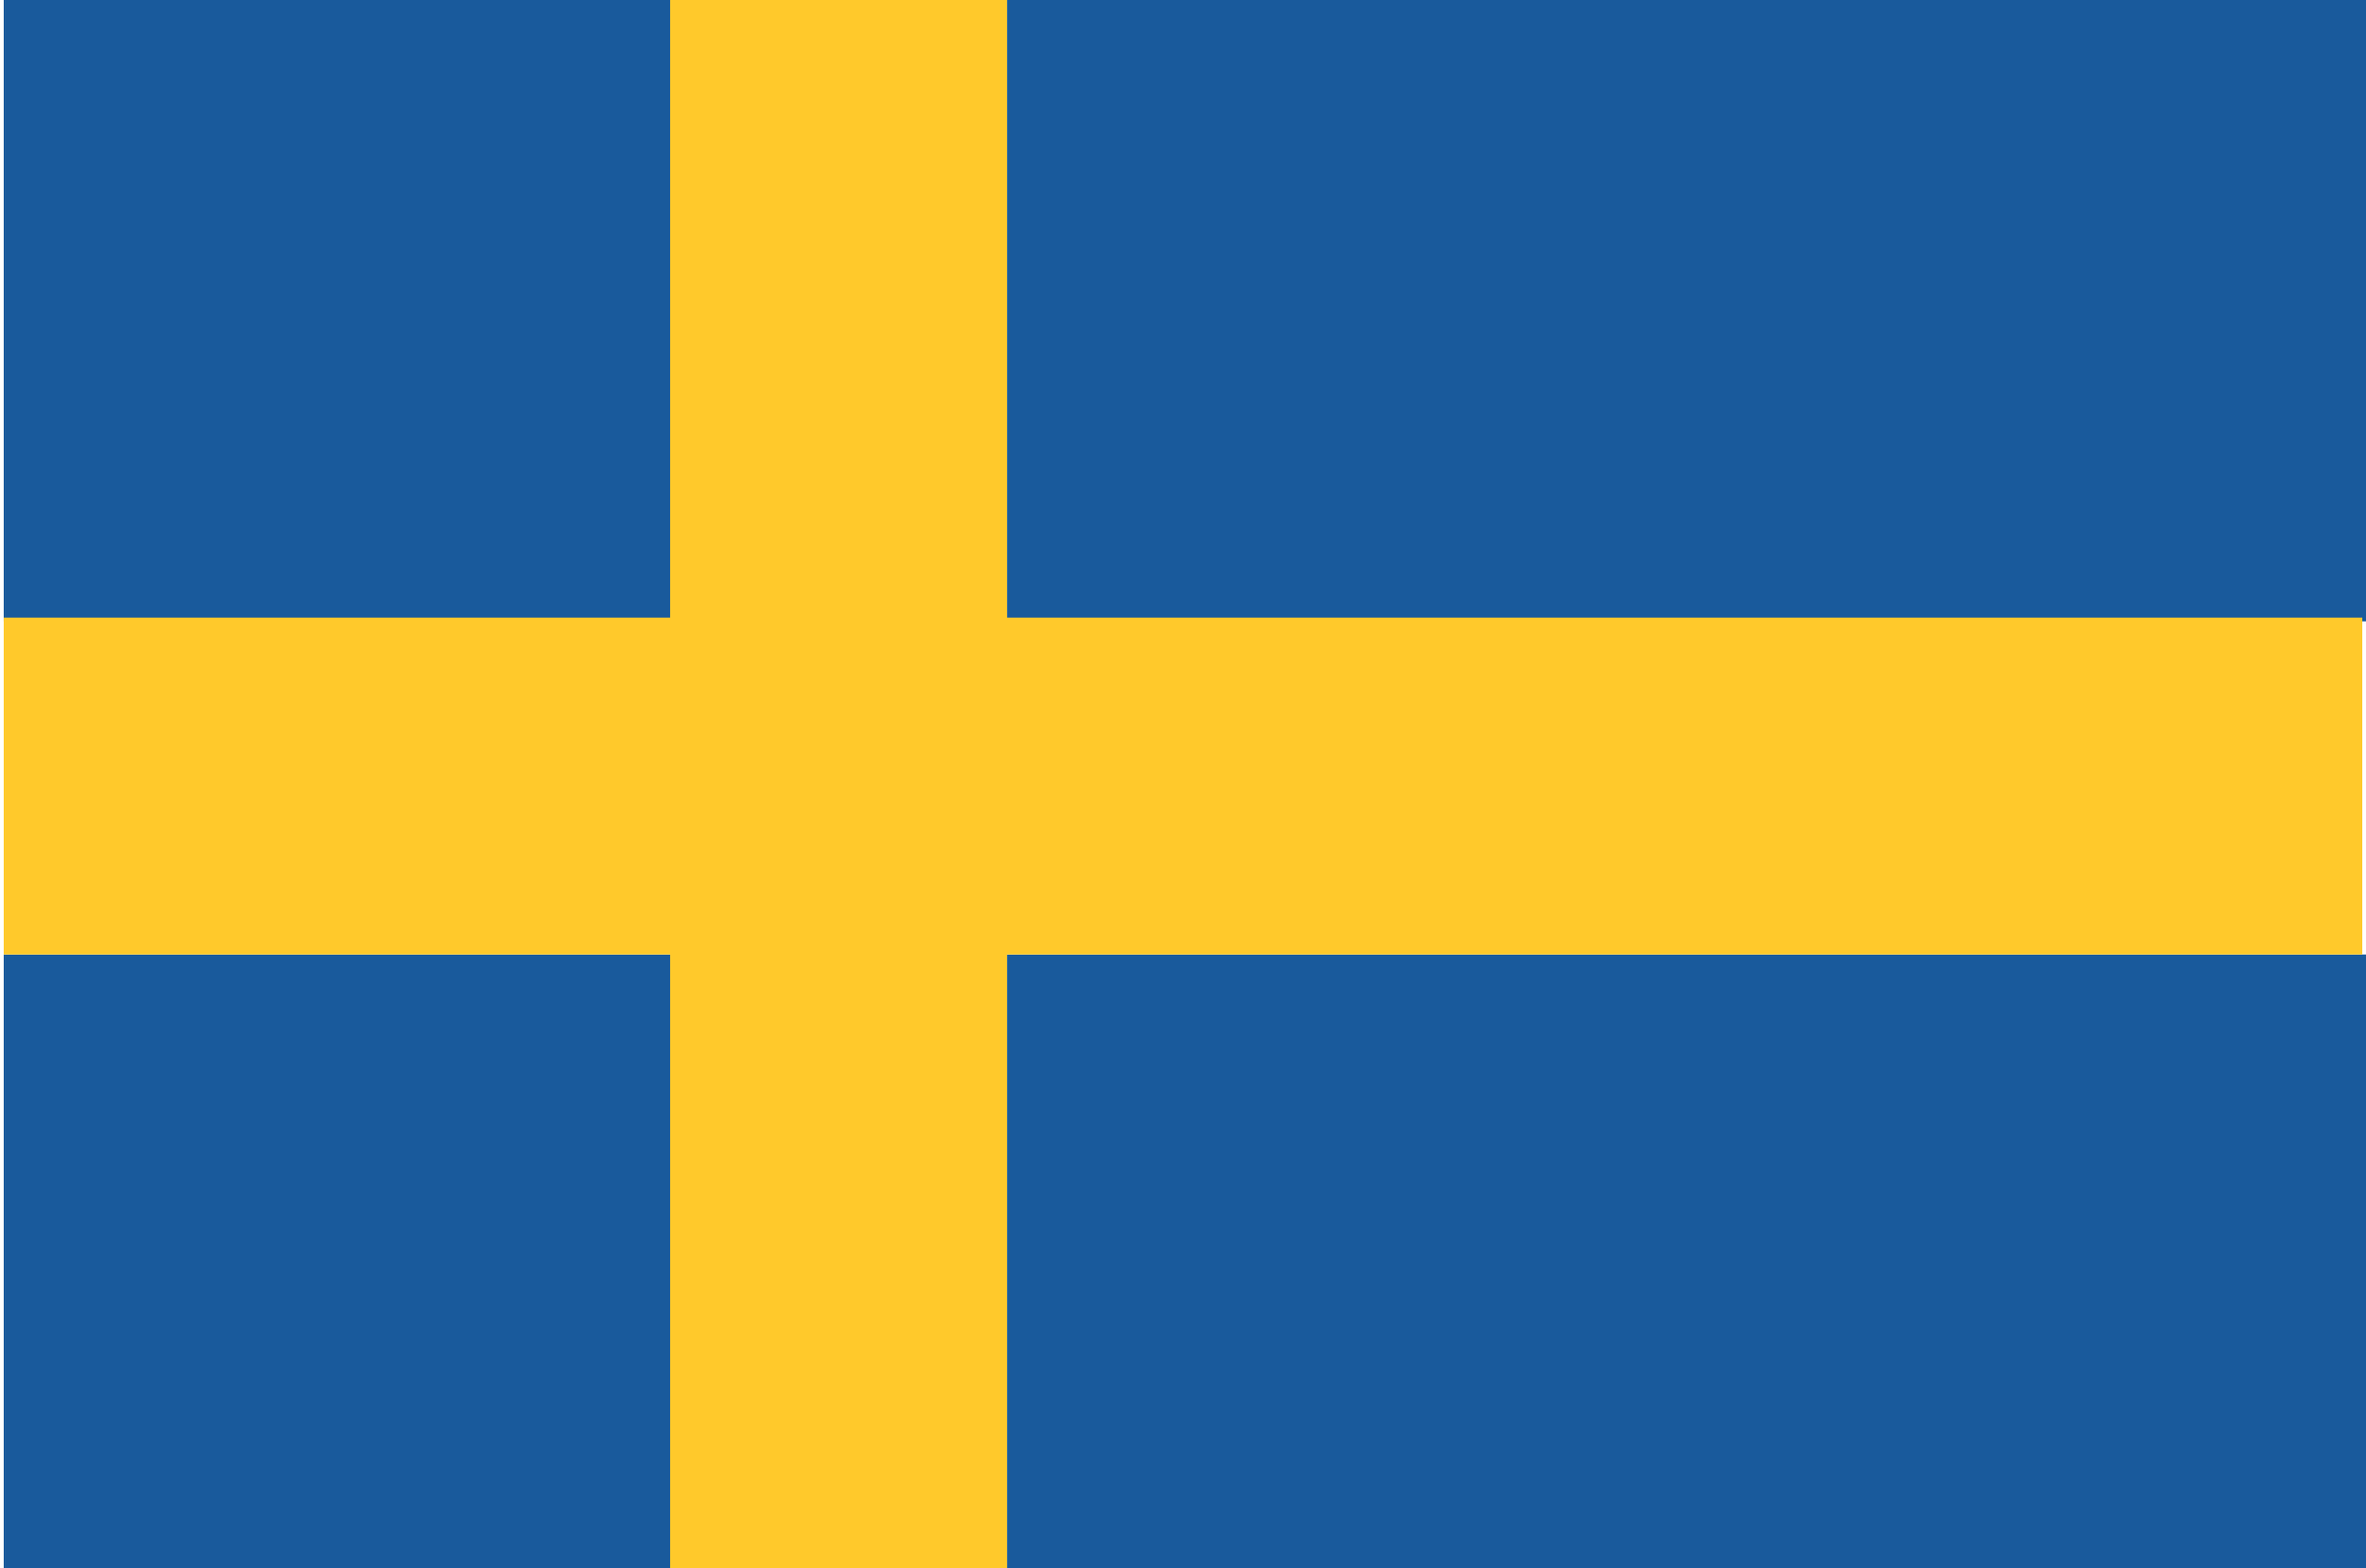
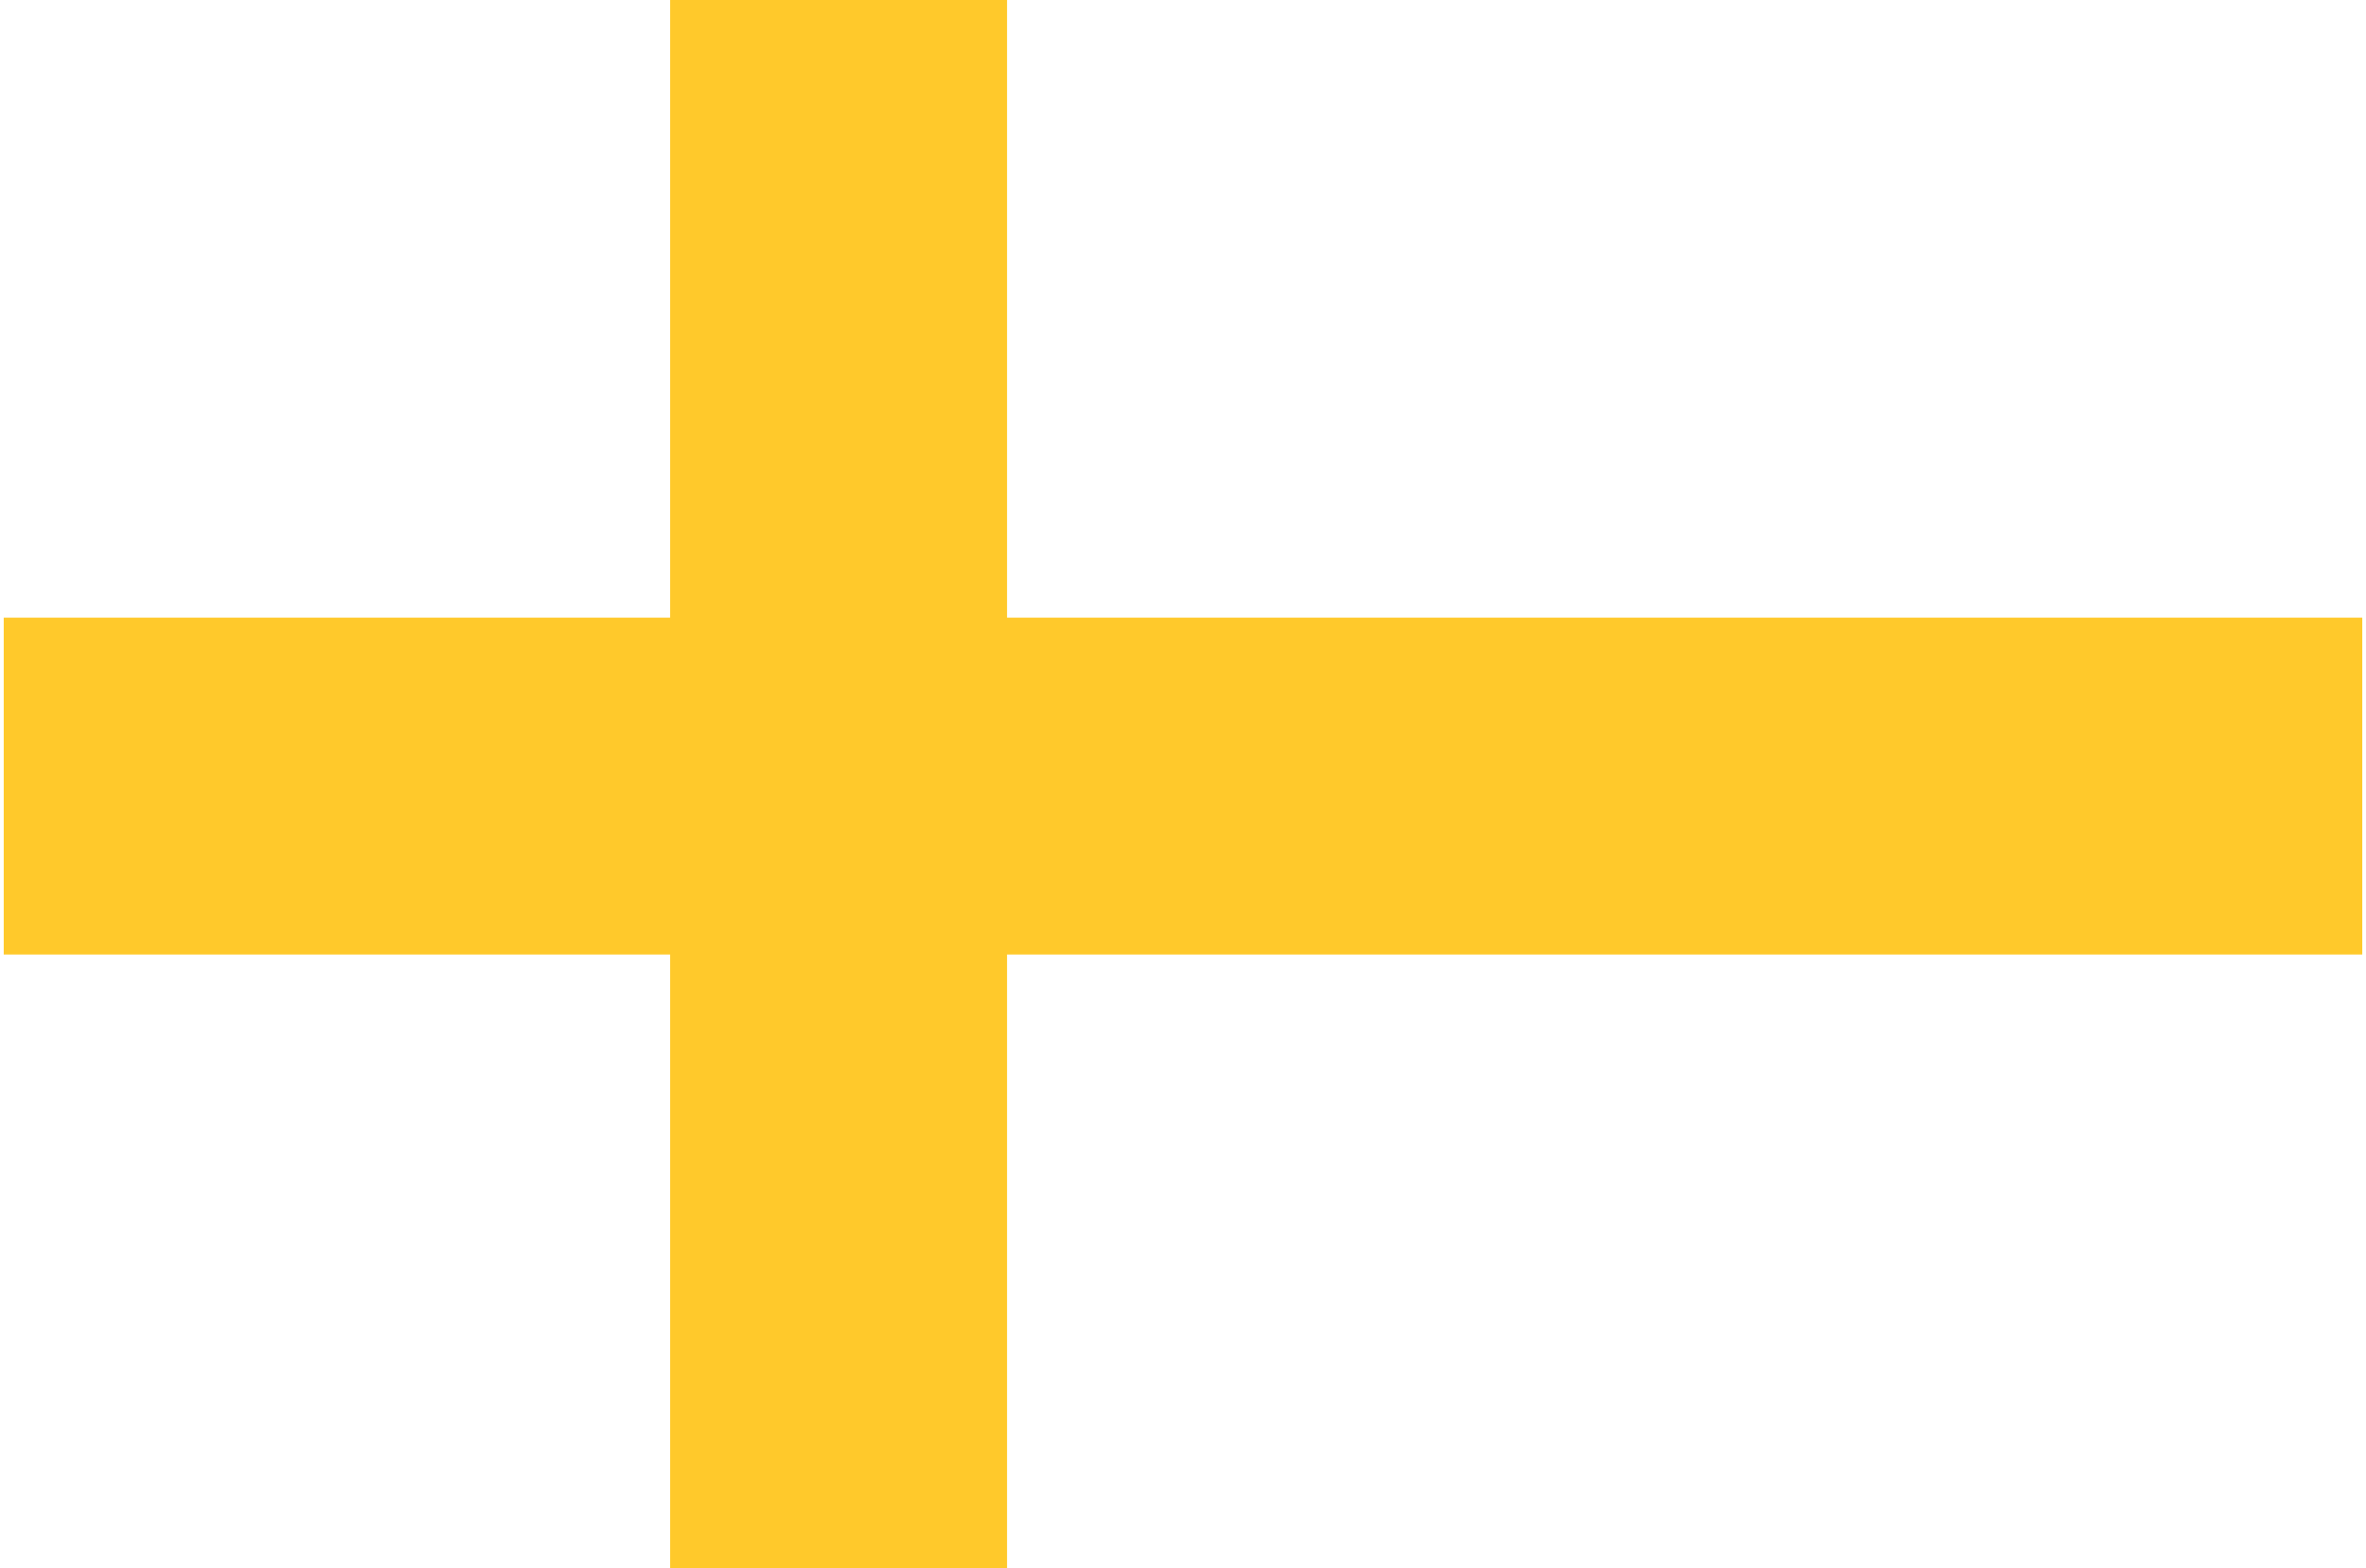
<svg xmlns="http://www.w3.org/2000/svg" viewBox="0 0 63.2 41.9">
-   <path d="M.1 0H18V16.6H.1zM26.9 0H63.2V16.6H26.9zM26.9 25.5H63.2V42H26.9zM.1 25.5H18V42H.1z" fill="#195a9c" />
-   <path fill="#ffc92b" d="M63.1 16.5L26.9 16.5 26.9 0 17.9 0 17.9 16.5 0.1 16.5 0.1 25.5 17.9 25.5 17.9 42 26.9 42 26.9 25.5 63.1 25.5z" />
+   <path fill="#ffc92b" d="M63.1 16.5L26.9 16.5 26.9 0 17.9 0 17.9 16.5 0.1 16.5 0.1 25.5 17.9 25.5 17.9 42 26.9 42 26.9 25.5 63.1 25.5" />
</svg>